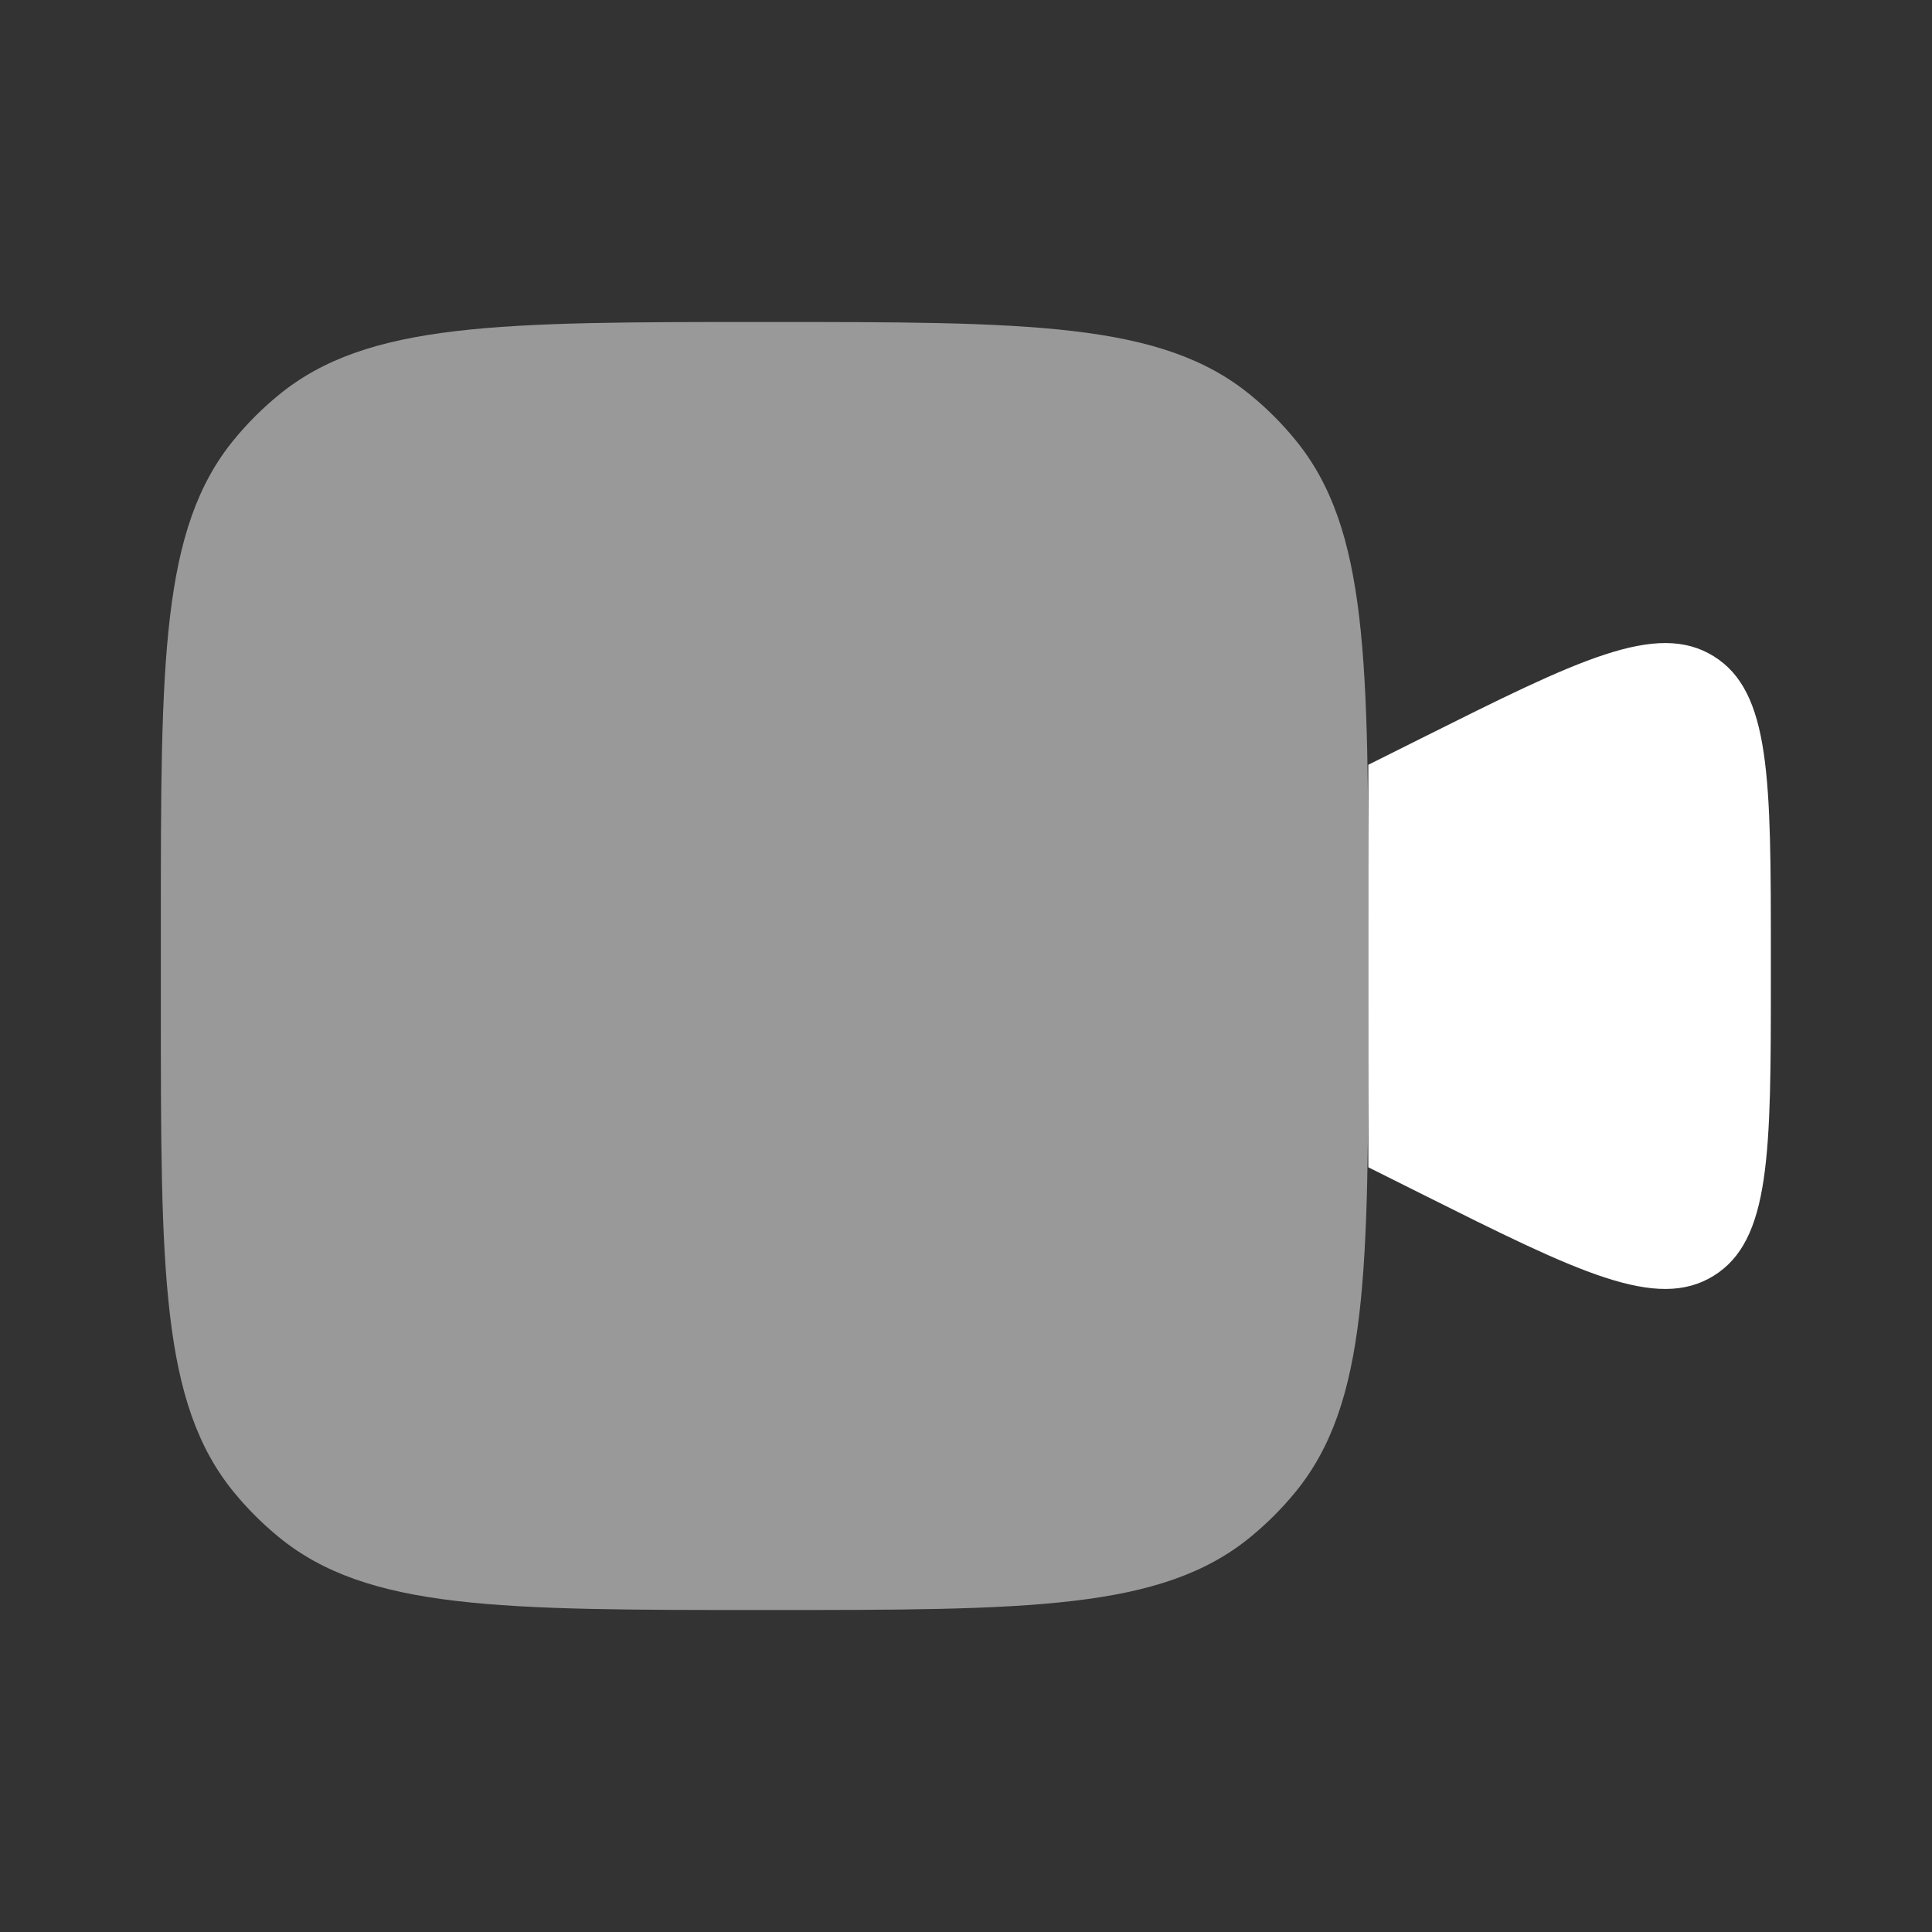
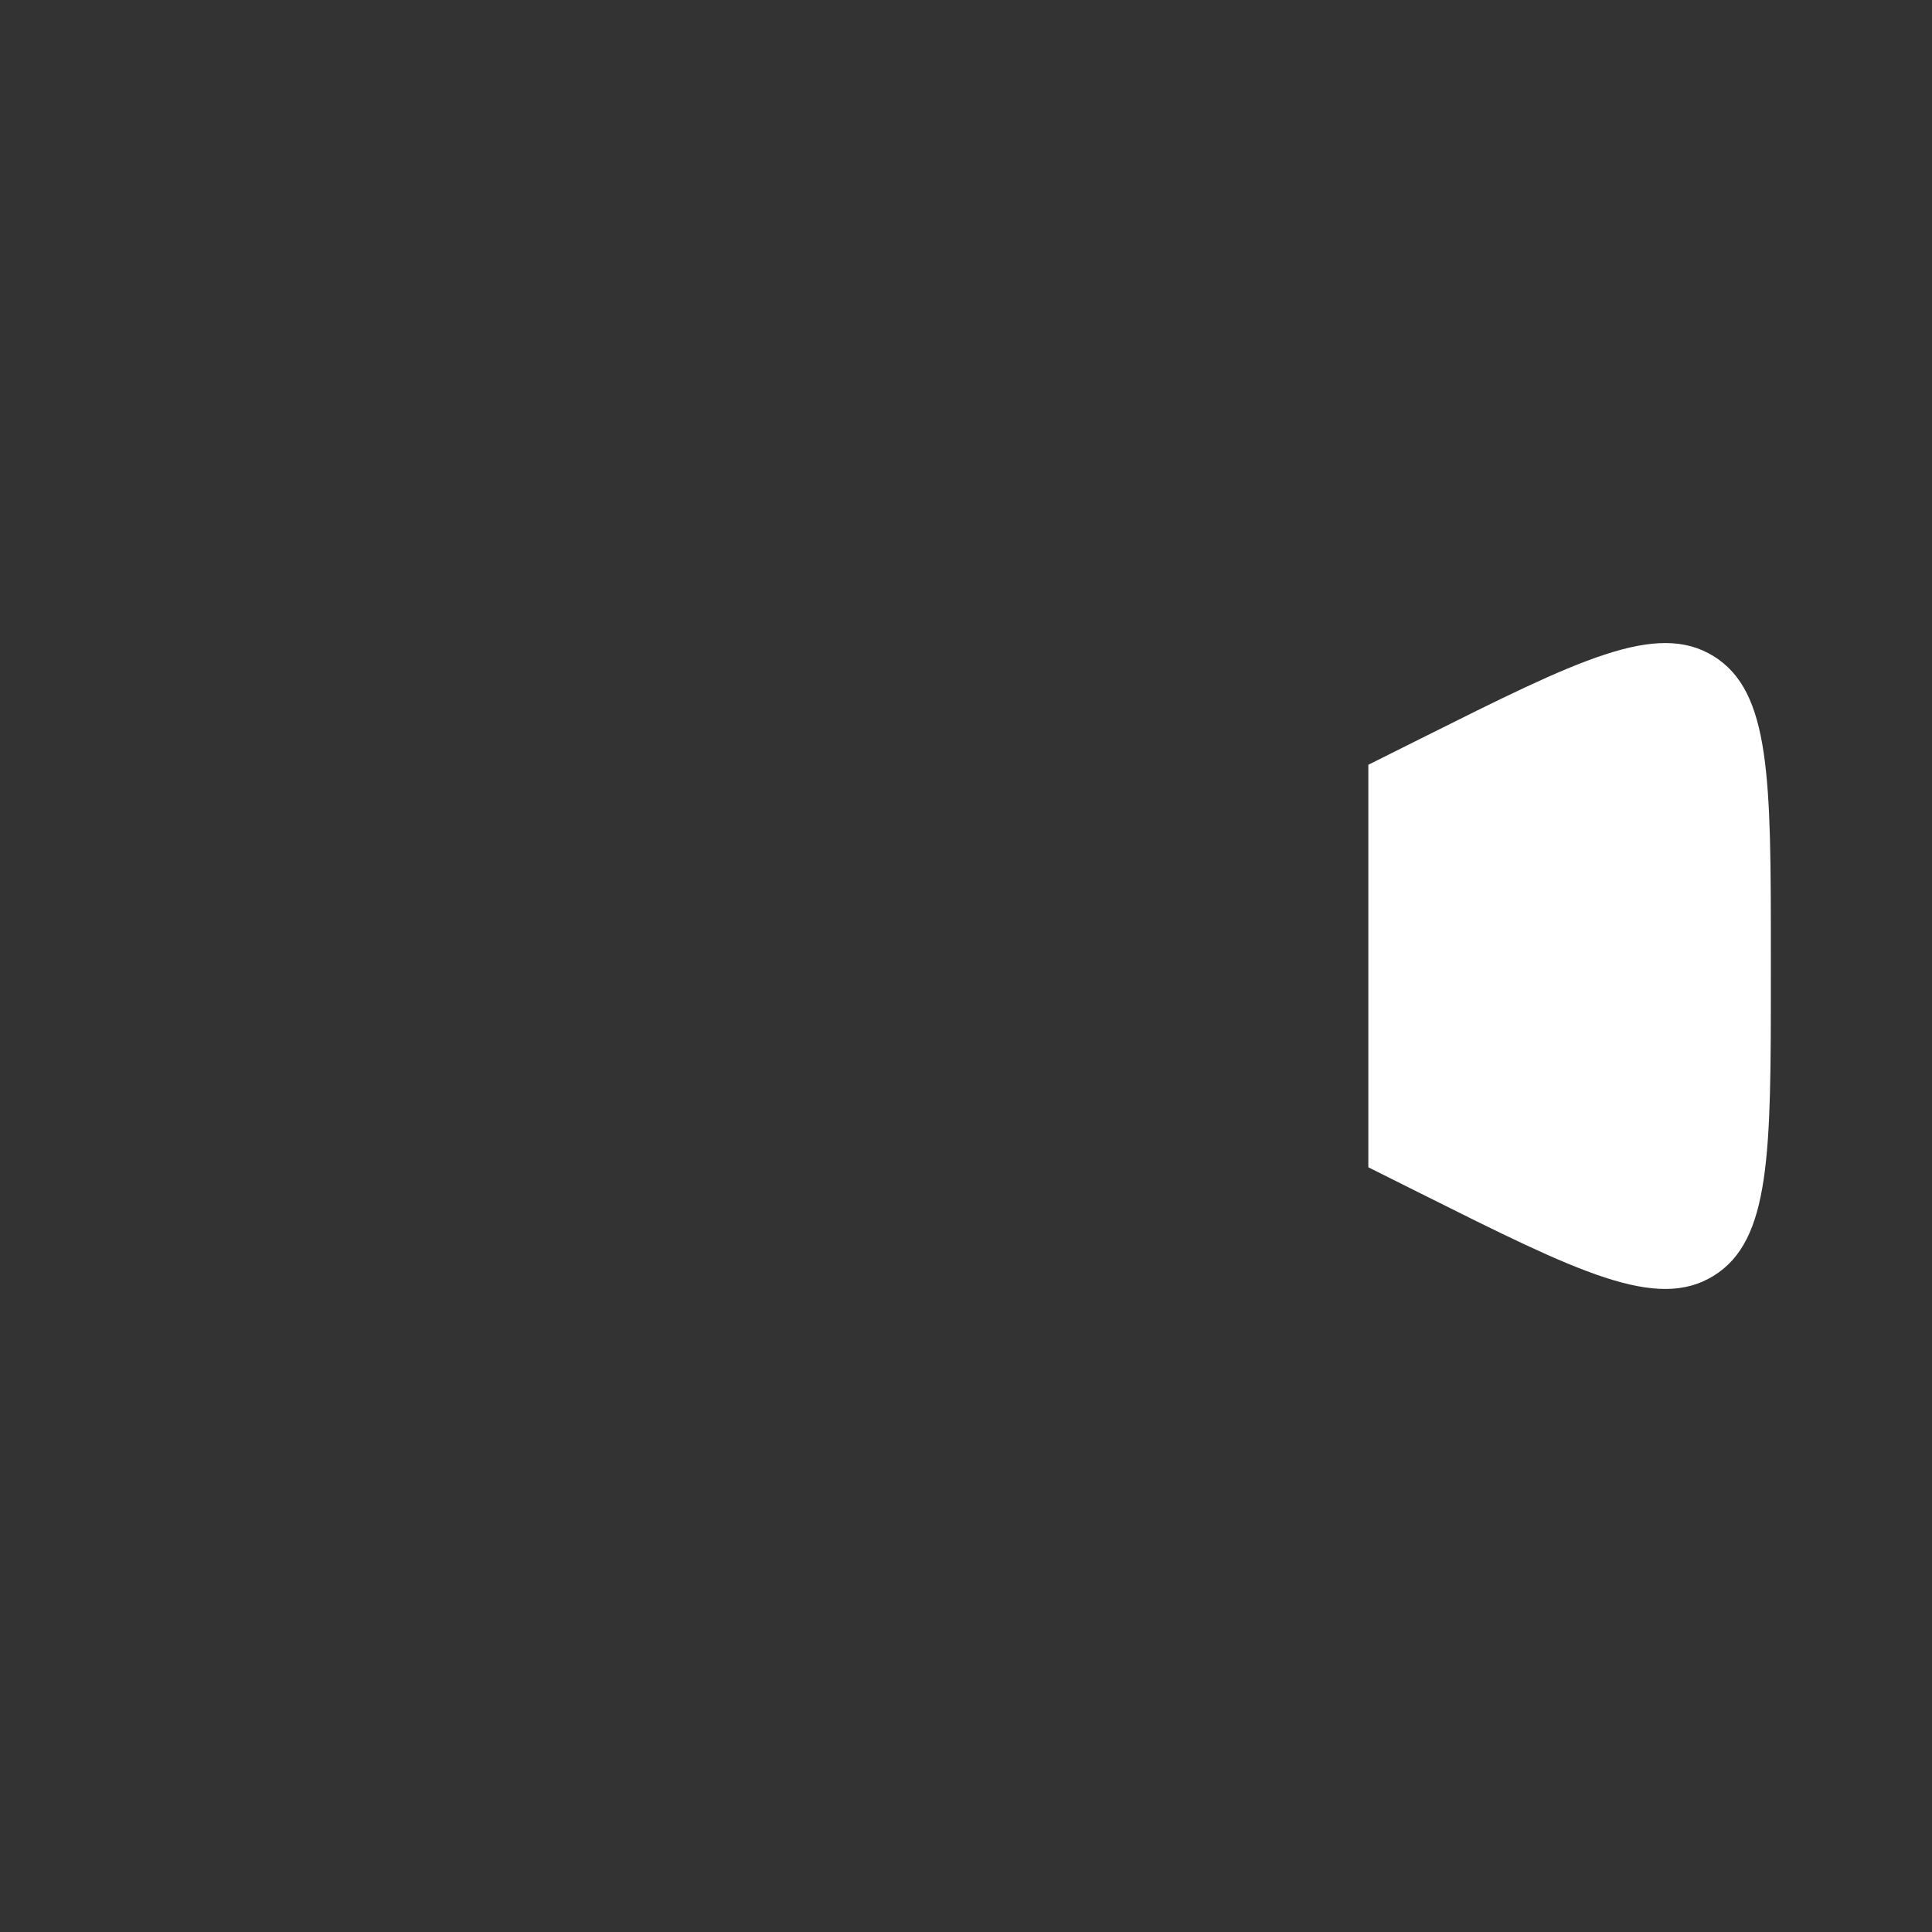
<svg xmlns="http://www.w3.org/2000/svg" width="32" height="32" viewBox="0 0 32 32" fill="none">
  <rect x="0" y="0" width="32" height="32" fill="#333333" stroke="none" />
-   <path opacity="0.5" d="M2.664 15.333C2.664 10.95 2.664 8.758 3.875 7.283C4.096 7.013 4.344 6.765 4.614 6.544C6.089 5.333 8.281 5.333 12.664 5.333C17.047 5.333 19.239 5.333 20.714 6.544C20.984 6.765 21.232 7.013 21.453 7.283C22.664 8.758 22.664 10.95 22.664 15.333V16.667C22.664 21.05 22.664 23.241 21.453 24.717C21.232 24.987 20.984 25.234 20.714 25.456C19.239 26.667 17.047 26.667 12.664 26.667C8.281 26.667 6.089 26.667 4.614 25.456C4.344 25.234 4.096 24.987 3.875 24.717C2.664 23.241 2.664 21.05 2.664 16.667V15.333Z" fill="white" />
  <path d="M22.664 12.667L23.542 12.228C26.136 10.931 27.434 10.282 28.382 10.868C29.331 11.455 29.331 12.905 29.331 15.806V16.195C29.331 19.096 29.331 20.546 28.382 21.132C27.434 21.718 26.136 21.07 23.542 19.773L22.664 19.334V12.667Z" fill="white" />
</svg>